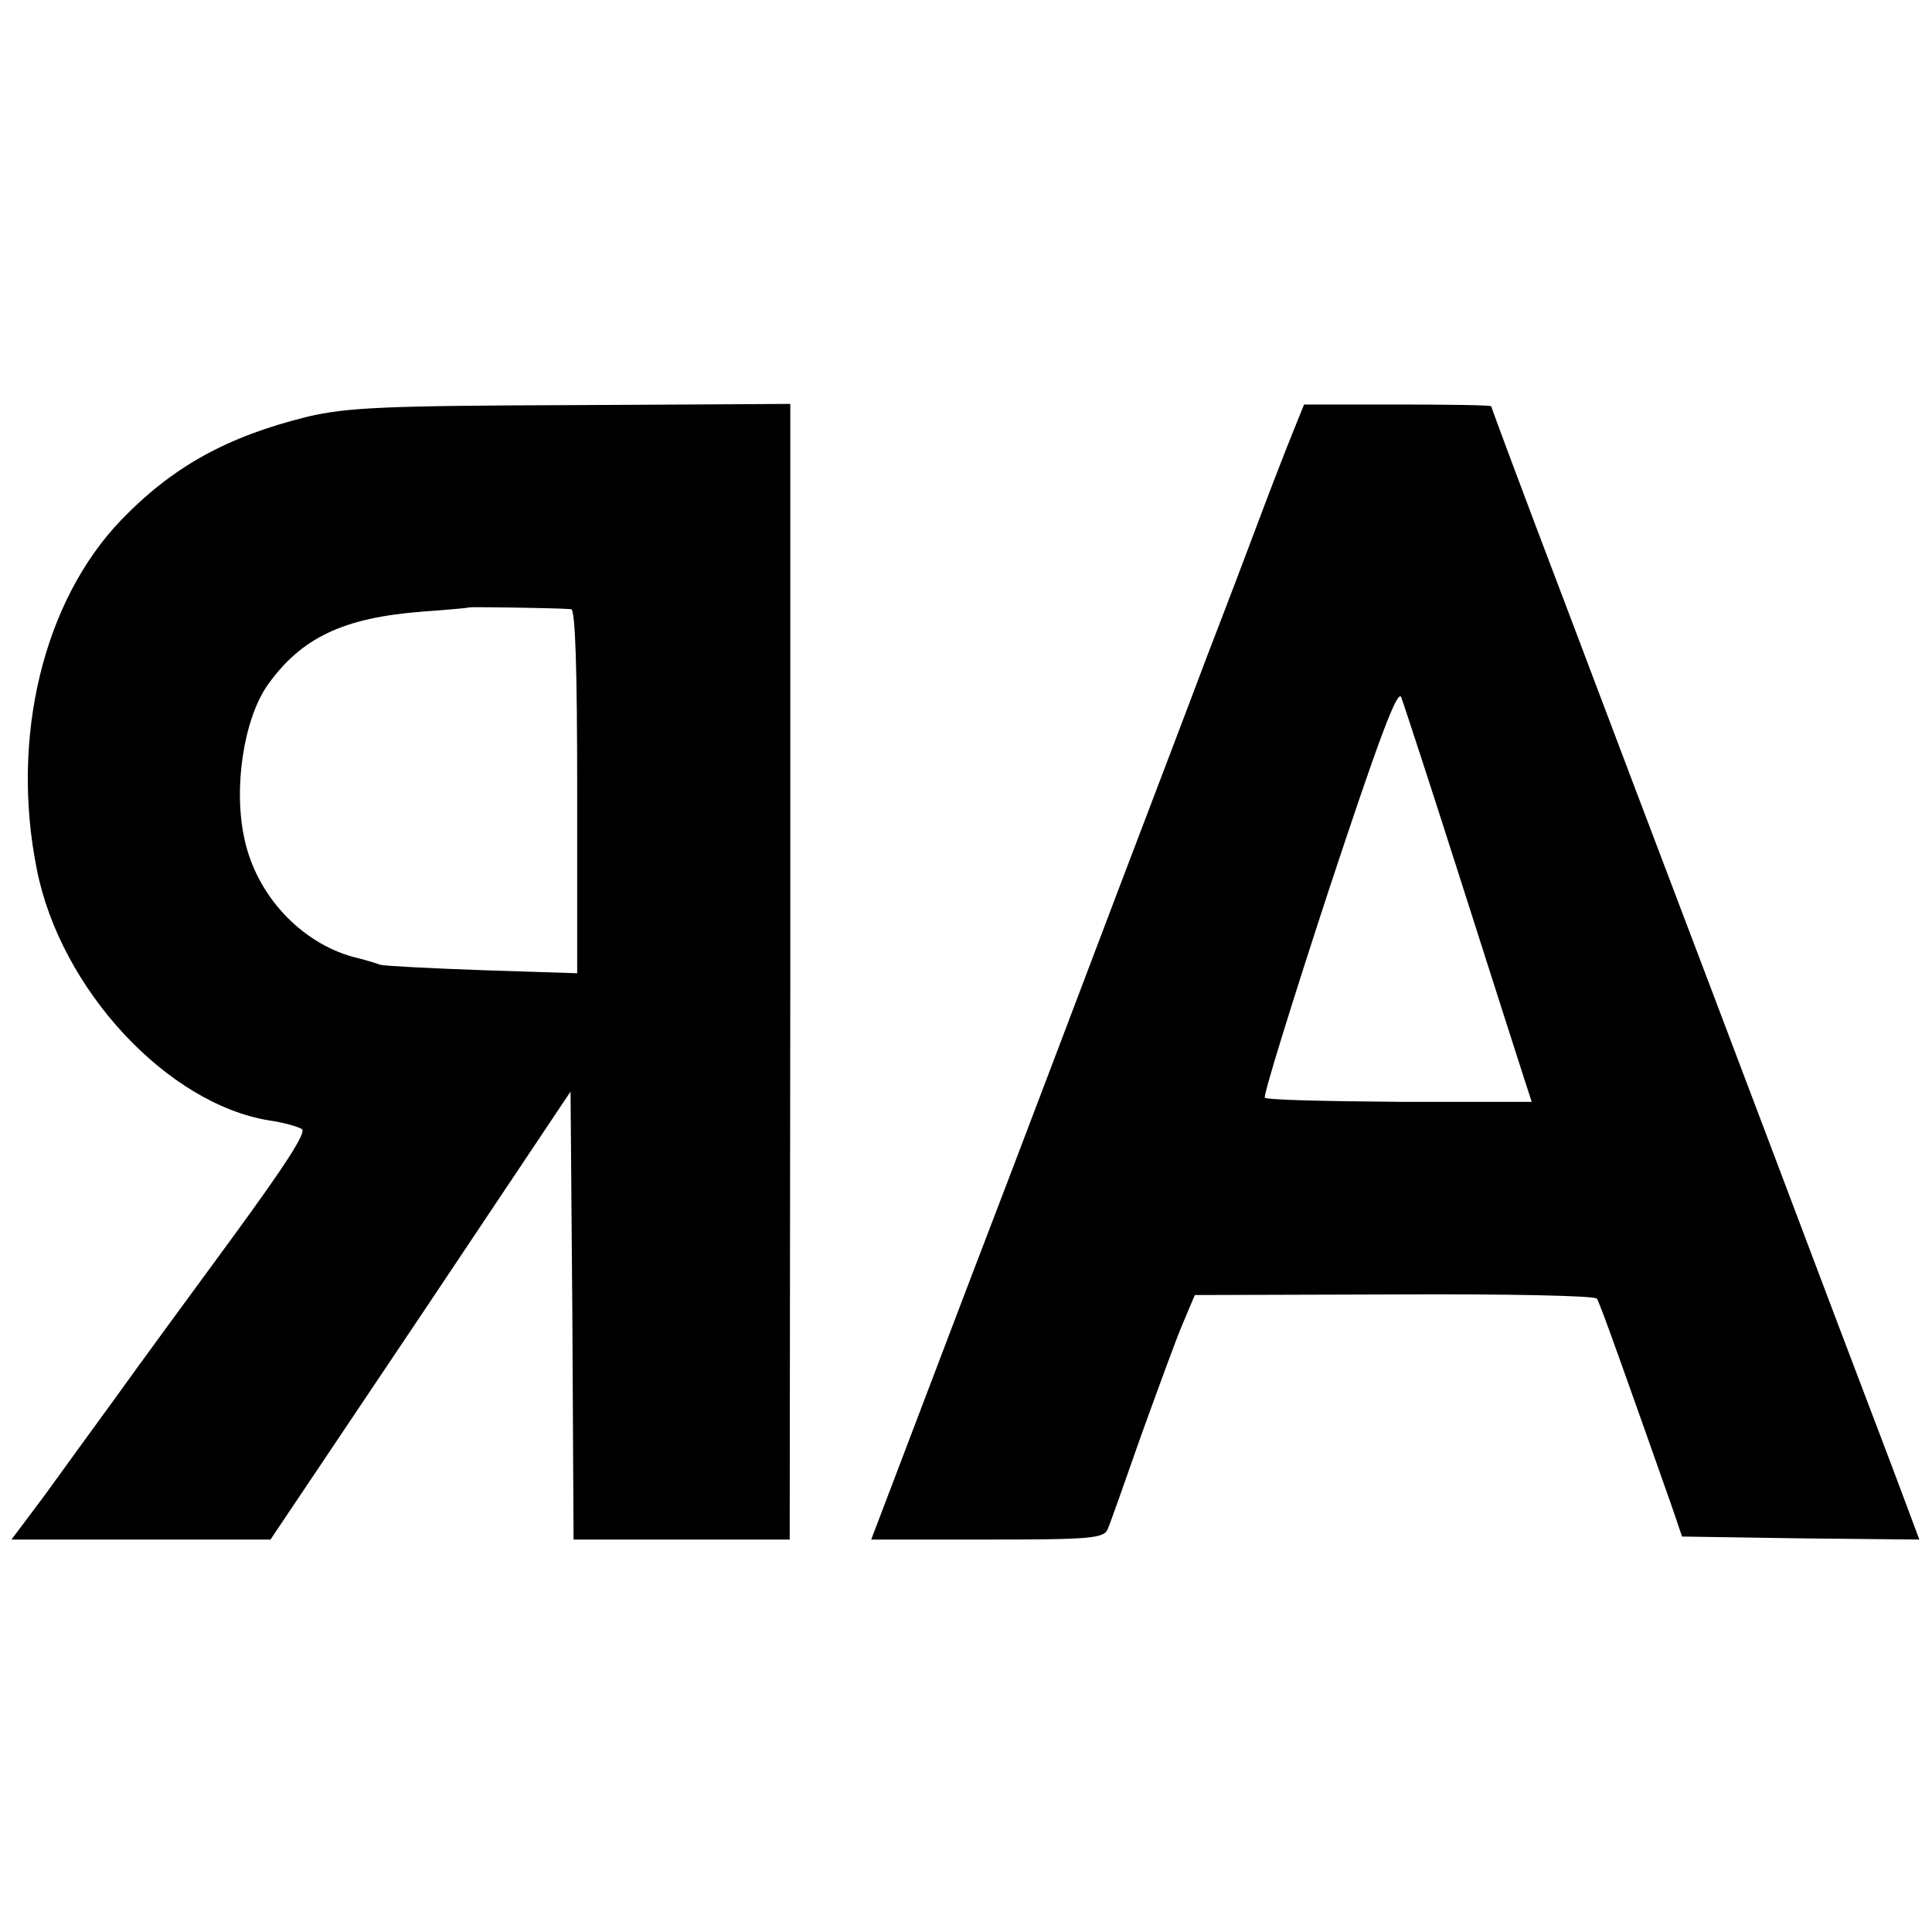
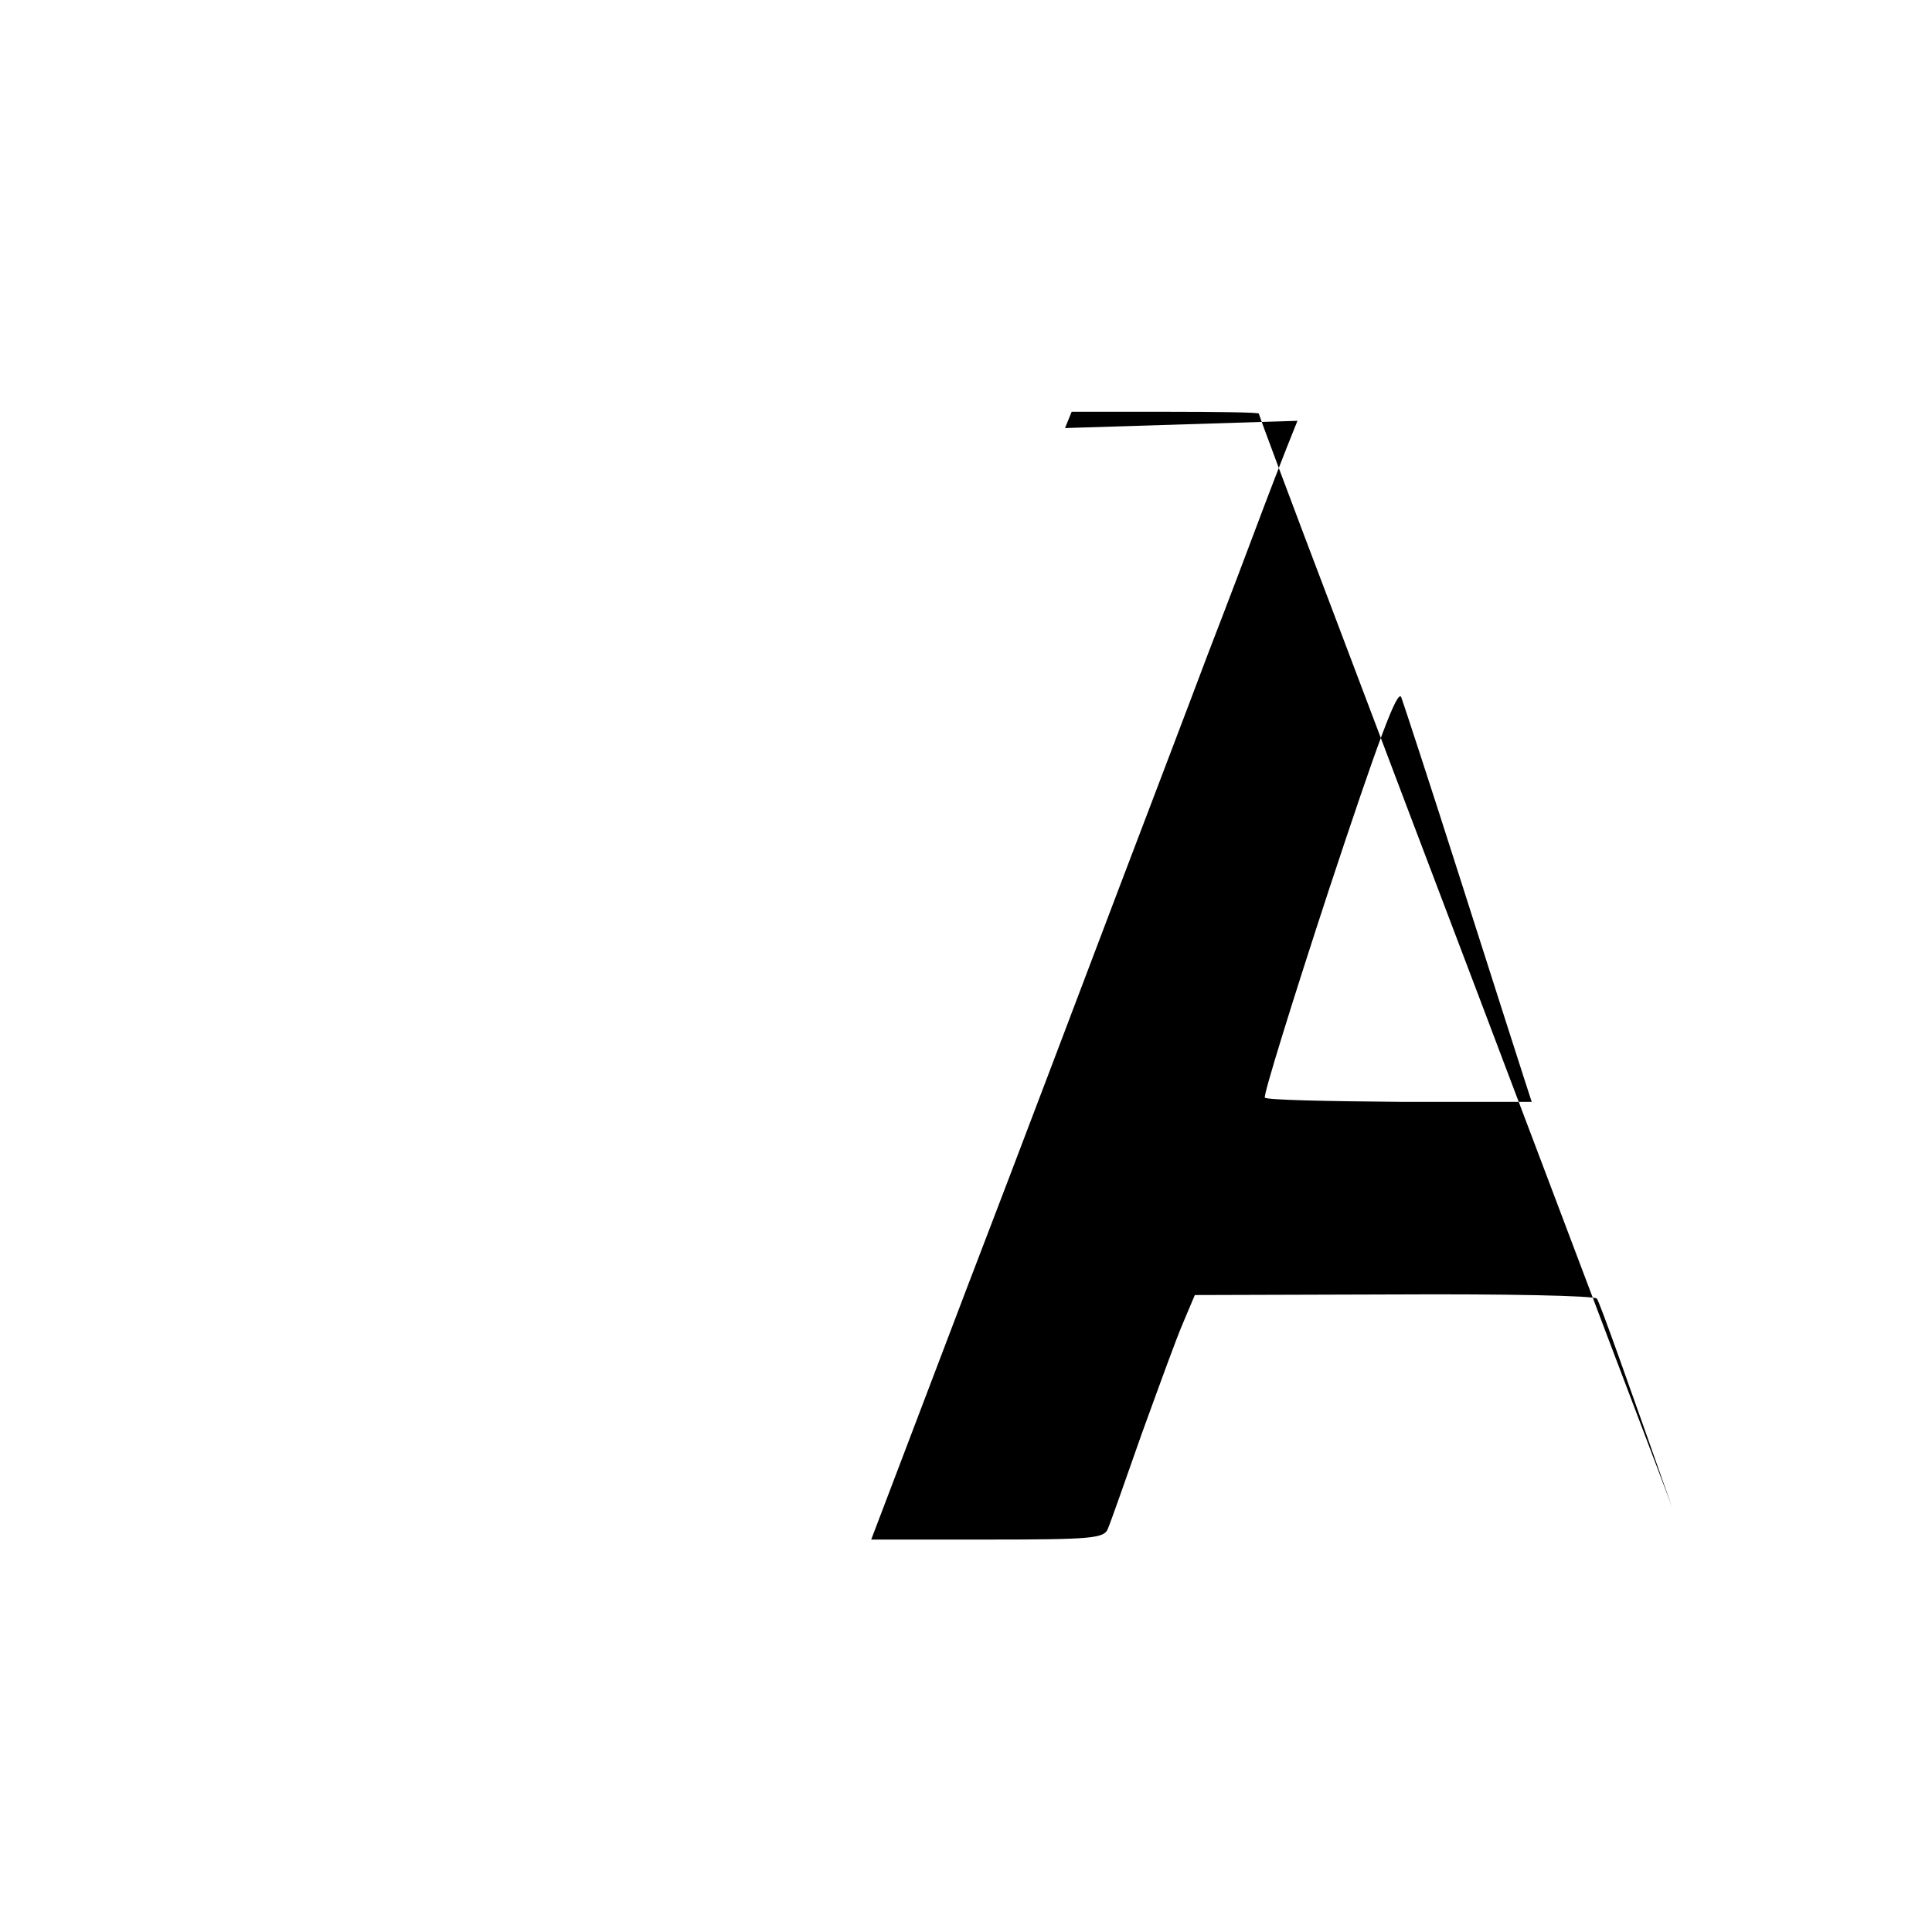
<svg xmlns="http://www.w3.org/2000/svg" version="1.0" width="320pt" height="320pt" viewBox="0 0 320 320" preserveAspectRatio="xMidYMid meet">
  <g transform="translate(0,320) scale(0.1,-0.1)" fill="#000000" stroke="none">
-     <path d="M510 2510 c-134 -33 -224 -83 -309 -171 -129 -134 -184 -360 -140 -579 39 -198 216 -389 386 -416 22 -3 46 -10 53 -14 8 -5 -26 -58 -113 -177 -68 -93 -155 -211 -192 -263 -38 -52 -93 -128 -122 -168 l-54 -72 215 0 214 0 249 371 248 371 3 -371 2 -371 179 0 179 0 1 940 0 941 -362 -2 c-312 -1 -372 -4 -437 -19z m436 -319 c7 -1 10 -99 10 -302 l0 -301 -155 5 c-86 3 -163 7 -171 9 -8 3 -28 9 -45 13 -87 24 -160 102 -180 195 -19 85 -1 199 38 255 56 79 126 112 257 122 41 3 76 6 77 7 1 1 149 -1 169 -3z" />
-     <path d="M2149 2503 c-24 -59 -51 -130 -69 -178 -10 -27 -46 -122 -80 -210 -33 -88 -101 -266 -150 -395 -49 -129 -160 -423 -248 -652 l-159 -418 192 0 c174 0 194 2 200 18 4 9 29 80 56 157 28 77 58 160 69 185 l19 45 331 1 c182 1 333 -2 335 -7 5 -7 51 -137 124 -344 l17 -50 197 -3 196 -2 -25 67 c-14 38 -64 169 -111 293 -47 124 -140 371 -208 550 -68 179 -178 469 -244 644 -67 176 -121 321 -121 323 0 2 -70 3 -155 3 l-155 0 -11 -27z m271 -763 c50 -157 97 -303 104 -325 l13 -40 -218 0 c-120 1 -221 3 -224 7 -3 3 45 158 106 344 83 251 114 334 120 319 4 -11 49 -148 99 -305z" />
+     <path d="M2149 2503 c-24 -59 -51 -130 -69 -178 -10 -27 -46 -122 -80 -210 -33 -88 -101 -266 -150 -395 -49 -129 -160 -423 -248 -652 l-159 -418 192 0 c174 0 194 2 200 18 4 9 29 80 56 157 28 77 58 160 69 185 l19 45 331 1 c182 1 333 -2 335 -7 5 -7 51 -137 124 -344 c-14 38 -64 169 -111 293 -47 124 -140 371 -208 550 -68 179 -178 469 -244 644 -67 176 -121 321 -121 323 0 2 -70 3 -155 3 l-155 0 -11 -27z m271 -763 c50 -157 97 -303 104 -325 l13 -40 -218 0 c-120 1 -221 3 -224 7 -3 3 45 158 106 344 83 251 114 334 120 319 4 -11 49 -148 99 -305z" />
  </g>
</svg>